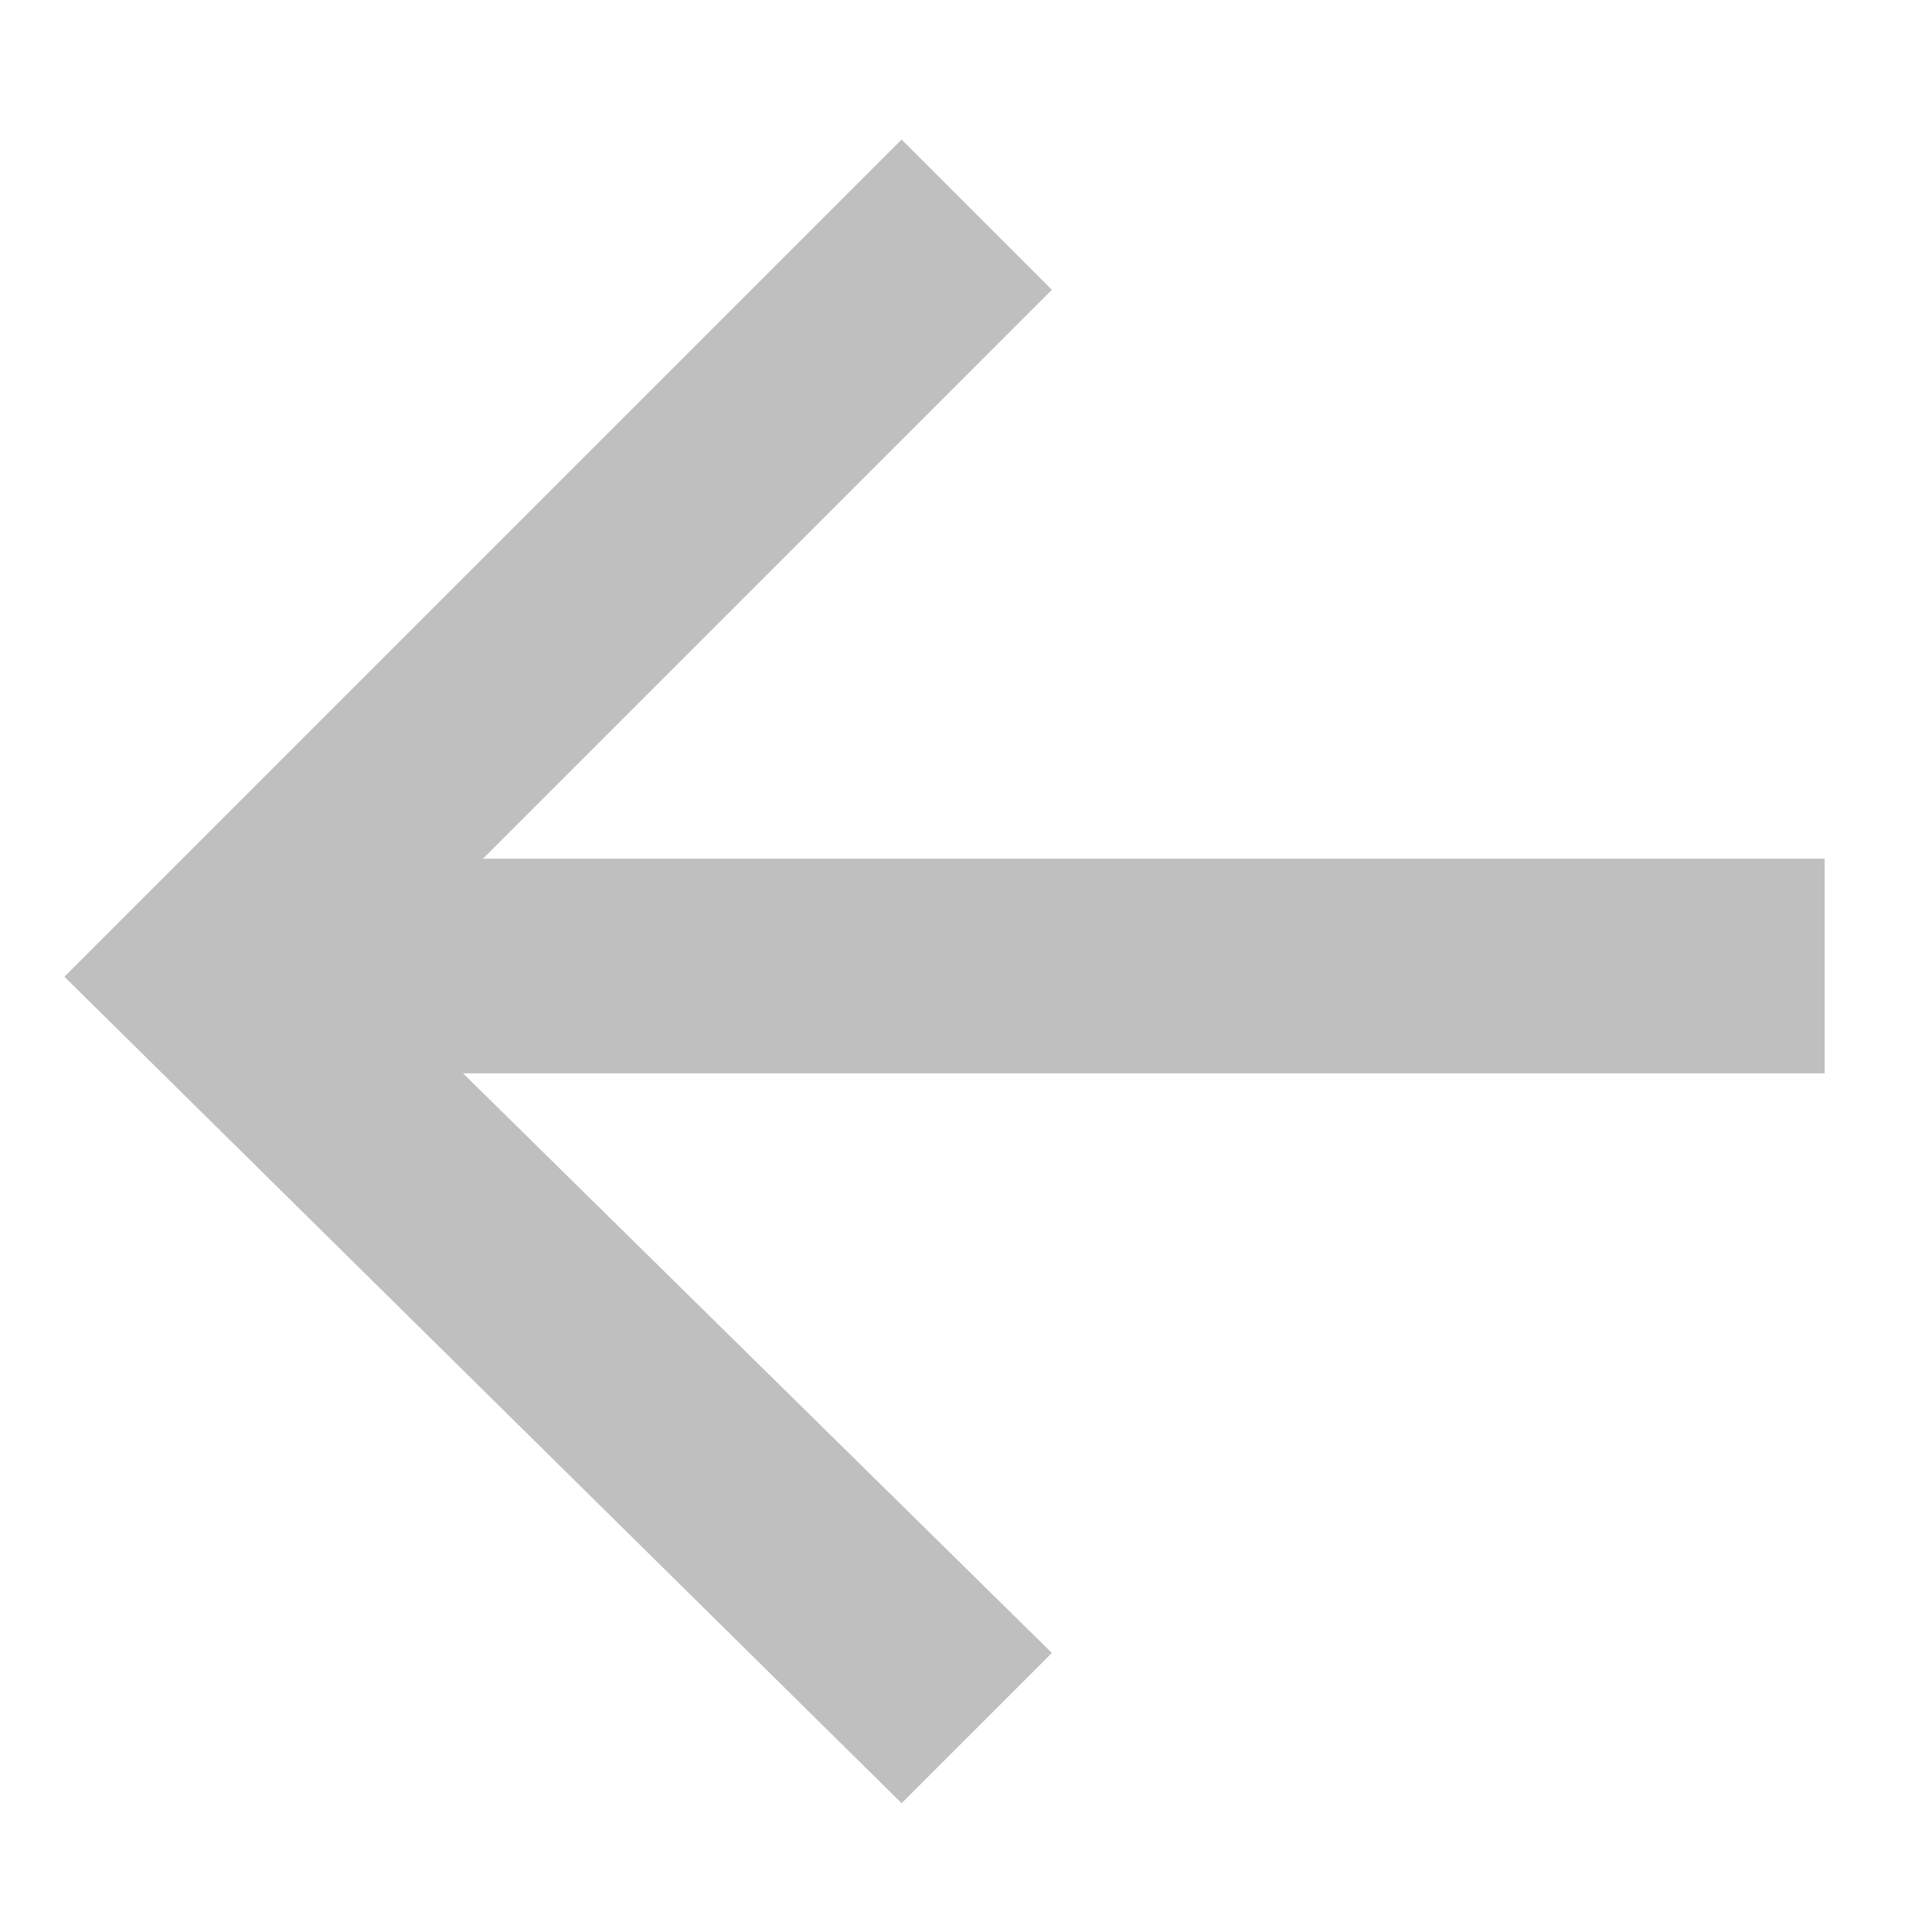
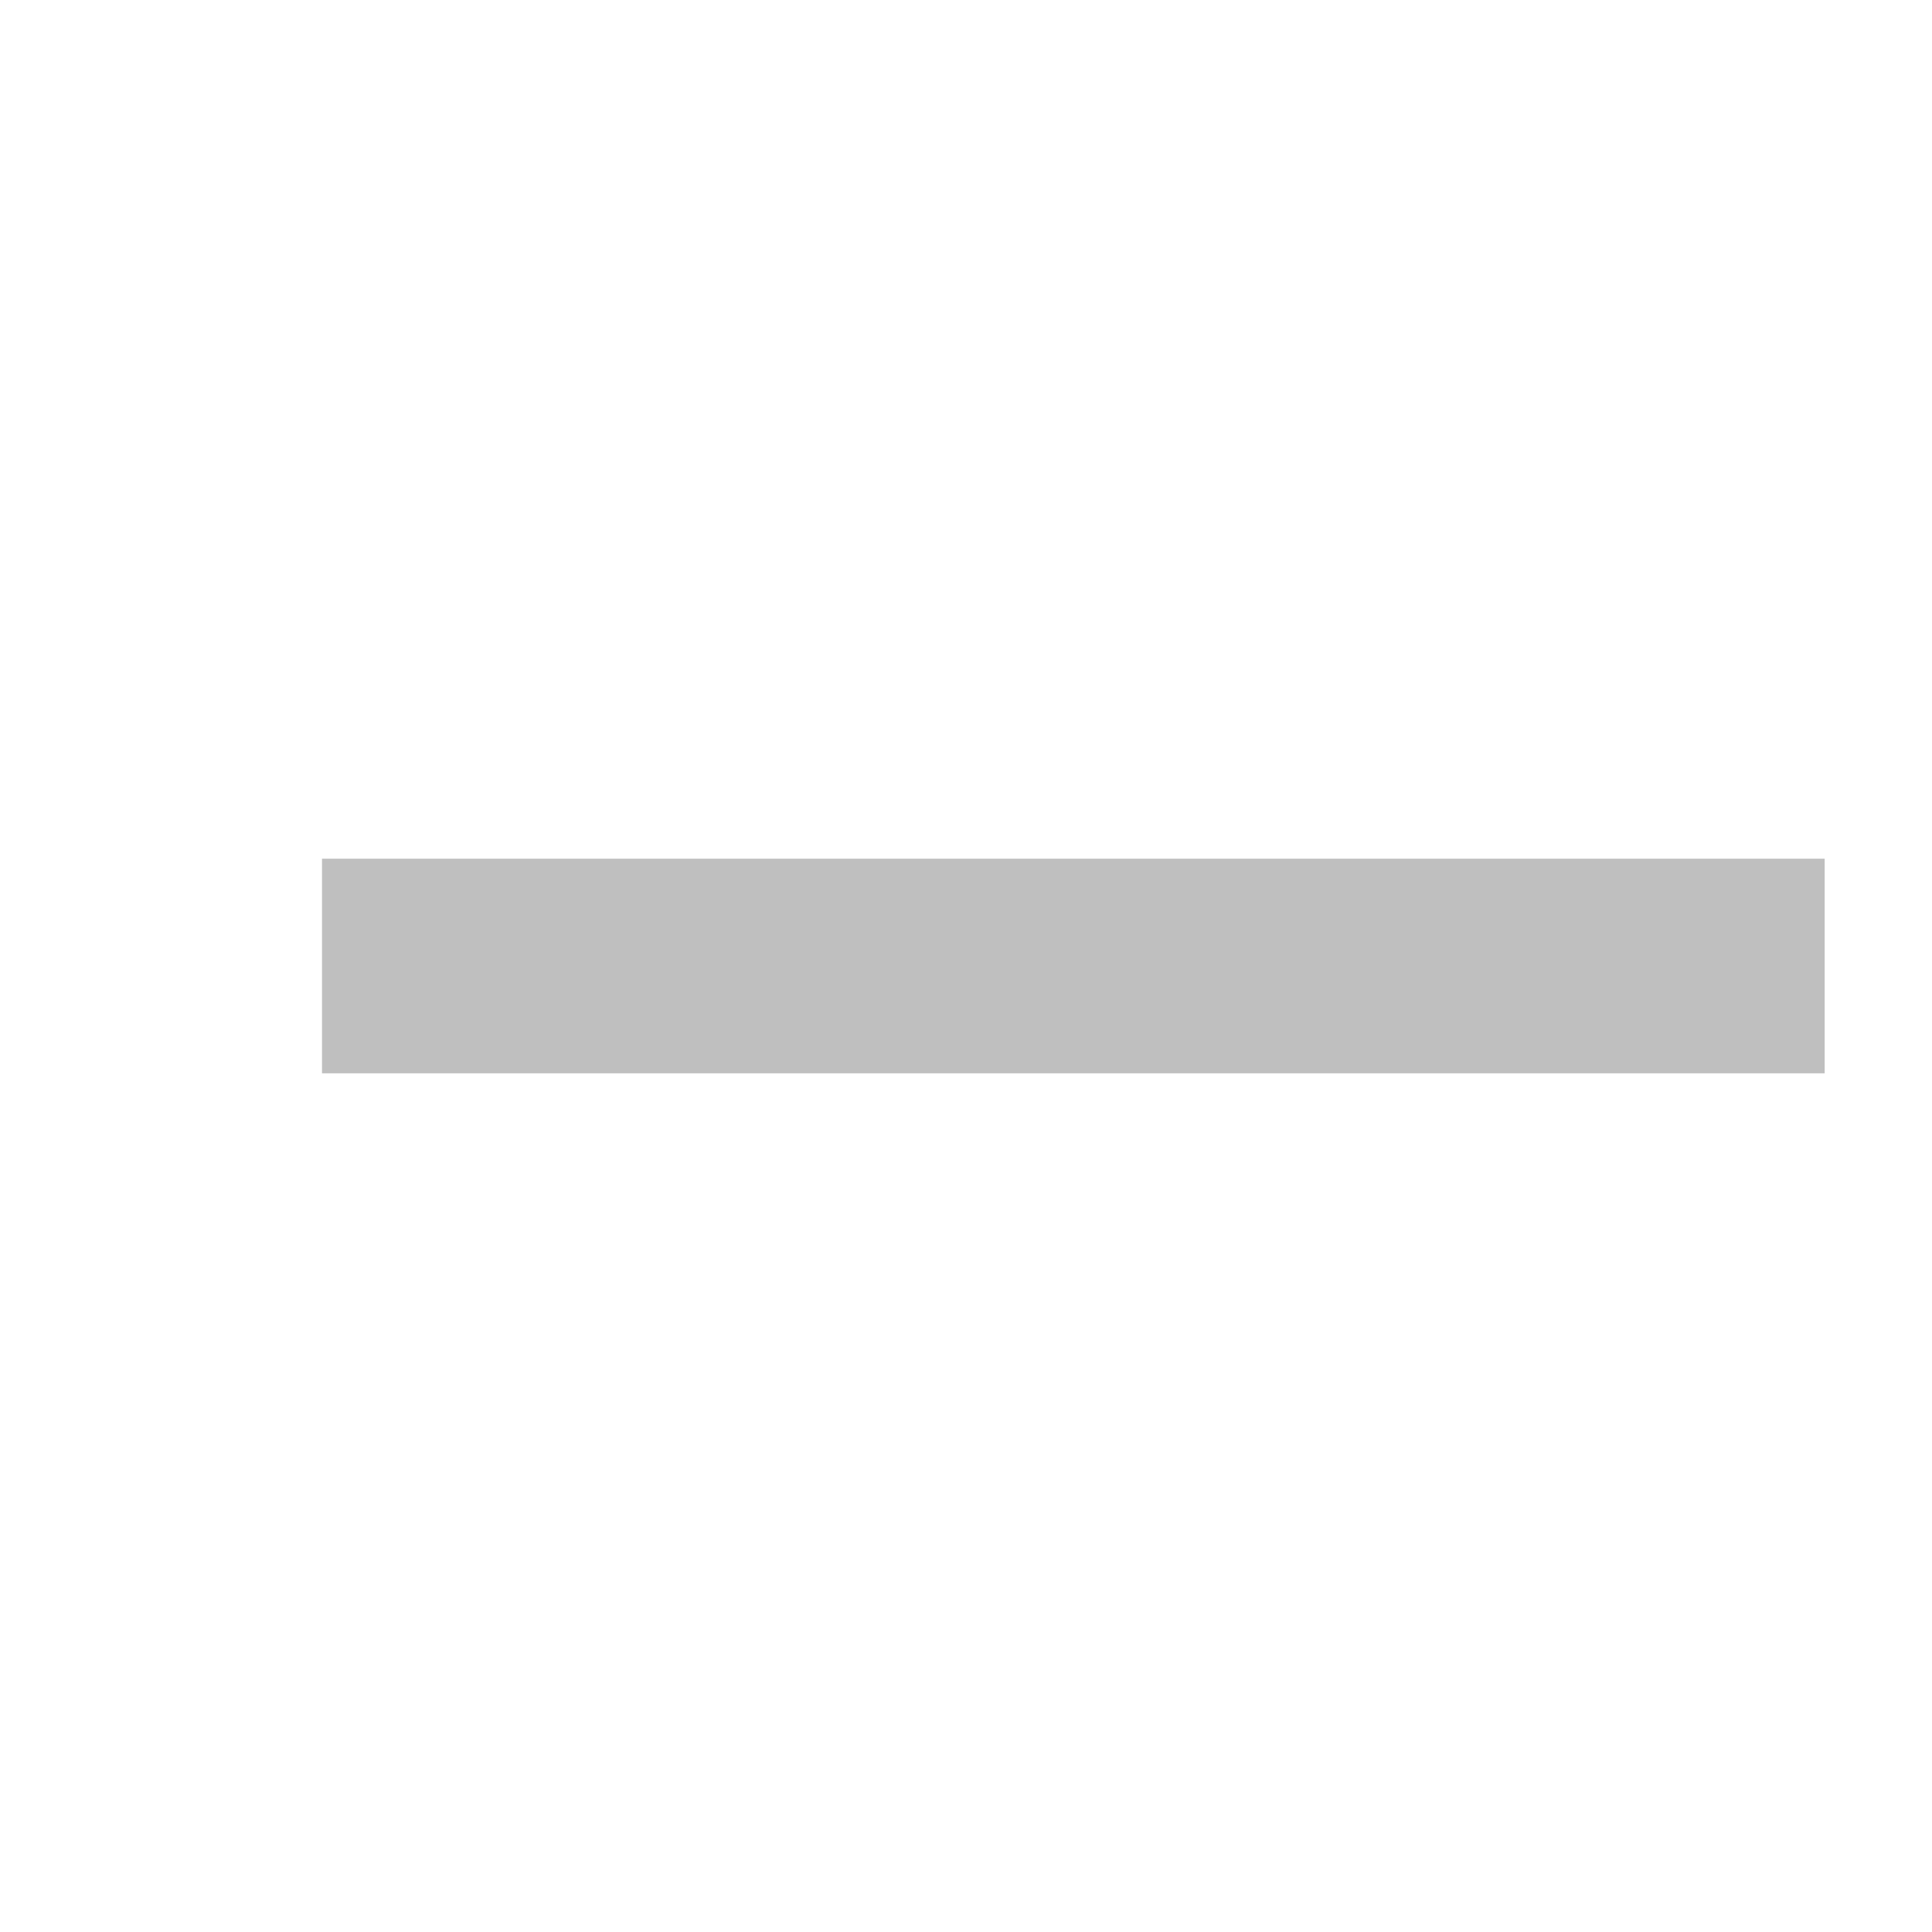
<svg xmlns="http://www.w3.org/2000/svg" t="1612866465746" class="icon" viewBox="0 0 1024 1024" version="1.1" p-id="6470" width="32" height="32">
  <defs>
    <style type="text/css" />
  </defs>
  <path d="M967.111 455.111v113.778H170.667V455.111z" fill="#bfbfbf" p-id="6471" />
-   <path d="M477.867 955.733L34.133 517.689l443.733-443.733 79.644 79.644-364.089 364.089 364.089 358.4z" fill="#bfbfbf" p-id="6472" />
</svg>